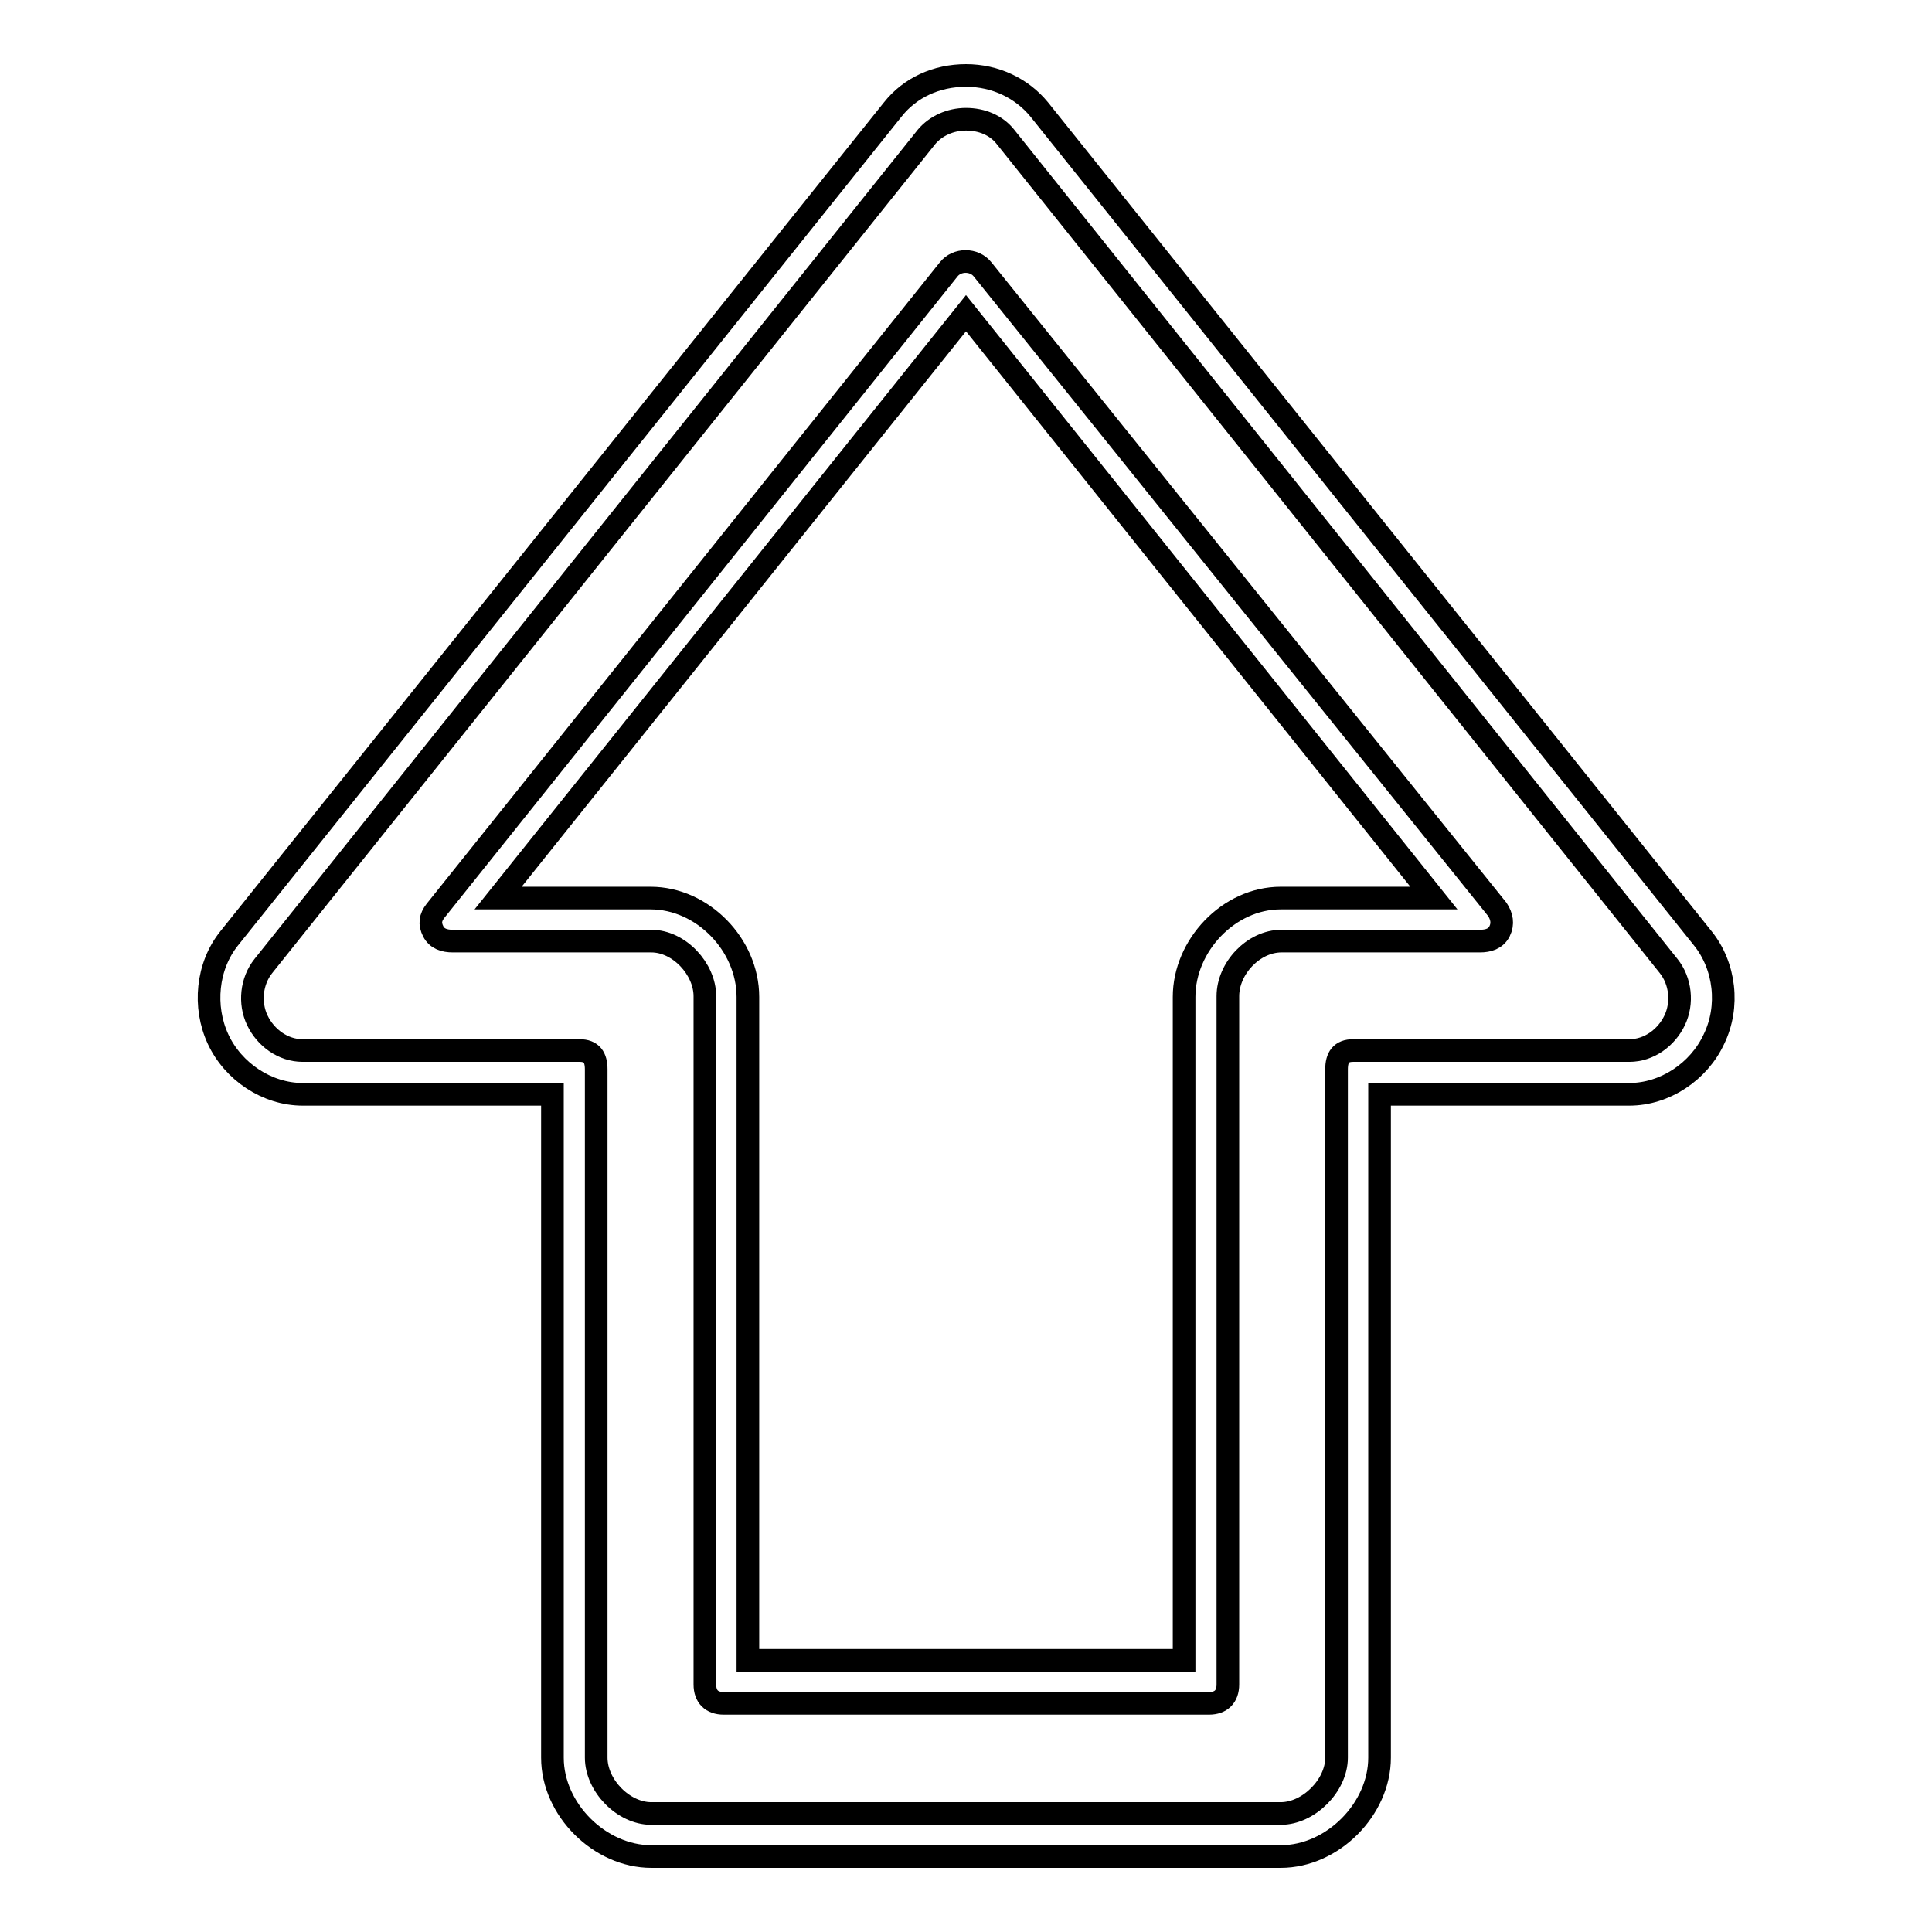
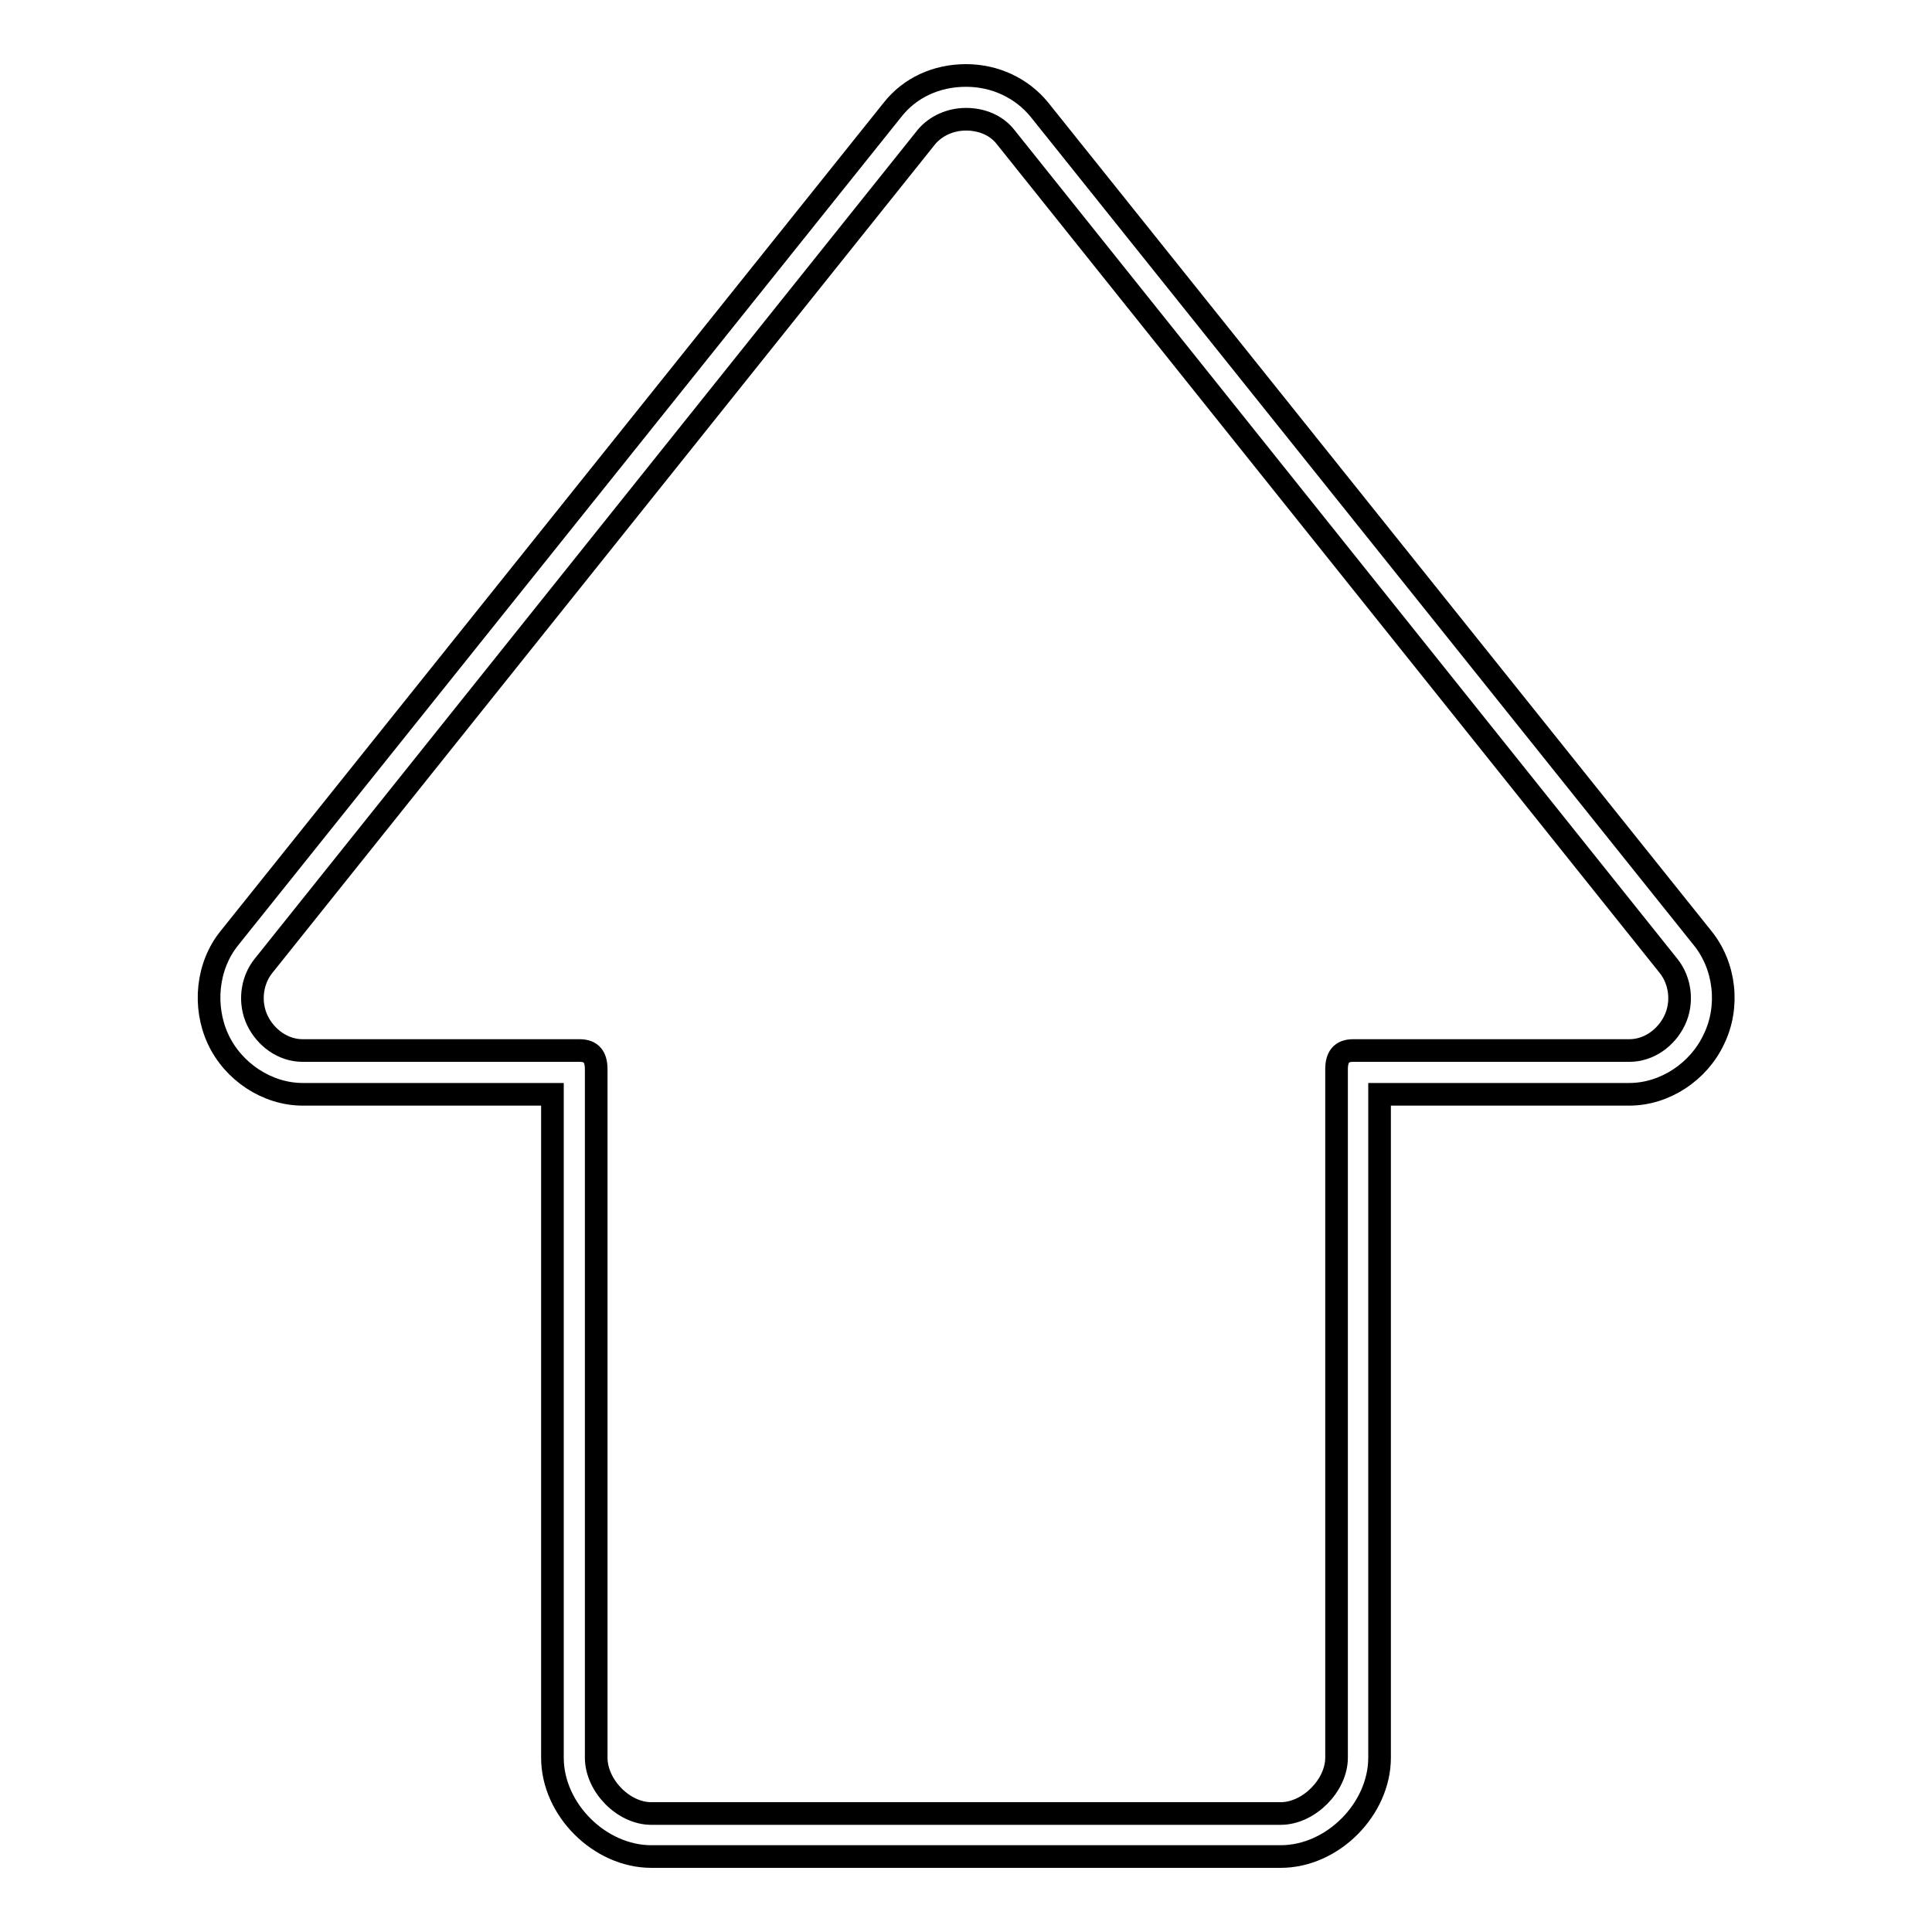
<svg xmlns="http://www.w3.org/2000/svg" version="1.1" x="0px" y="0px" viewBox="0 0 256 256" enable-background="new 0 0 256 256" xml:space="preserve">
  <g>
    <g>
      <g>
        <g>
          <path stroke-width="3" fill-opacity="0" stroke="#000000" d="M225.6,124.3L137.7,14.5c-2.3-2.8-5.8-4.5-9.7-4.5s-7.4,1.6-9.7,4.5L30.4,124.3c-3,3.7-3.5,9.1-1.5,13.4c2,4.3,6.5,7.3,11.2,7.3h33.1v87.9c0,6.9,6.3,13.1,13.1,13.1h83.4c6.9,0,13.1-6.3,13.1-13.1V145h33.1c4.7,0,9.2-3,11.2-7.3C229.2,133.4,228.6,128,225.6,124.3z M221.9,135.2c-1.1,2.3-3.4,4-6,4h-36.6c-1.6,0-2.2,0.9-2.2,2.5v91.2c0,3.7-3.7,7.4-7.4,7.4H86.3c-3.7,0-7.3-3.7-7.3-7.4v-91.2c0-1.6-0.6-2.5-2.2-2.5H40.1c-2.6,0-4.9-1.7-6-4c-1.1-2.3-0.8-5.2,0.8-7.2l87.9-109.9c1.2-1.4,3.1-2.3,5.2-2.3c2.1,0,4,0.8,5.2,2.3L221.1,128C222.7,130,223,132.9,221.9,135.2z" />
-           <path stroke-width="3" fill-opacity="0" stroke="#000000" d="M130.2,35.7c-1.1-1.4-3.4-1.4-4.5,0l-68,85c-0.7,0.9-0.8,1.7-0.3,2.7c0.5,1,1.5,1.3,2.6,1.3h26.3c3.7,0,7.1,3.7,7.1,7.3v91.2c0,1.6,0.9,2.5,2.5,2.5h64.3c1.6,0,2.5-0.9,2.5-2.5v-91.2c0-3.7,3.4-7.3,7.1-7.3h26.3c1.1,0,2.1-0.3,2.6-1.3c0.5-1,0.3-2-0.3-2.9L130.2,35.7z M169.7,119c-6.9,0-12.8,6.3-12.8,13.1V220H99.1v-87.9c0-6.9-6-13.1-12.9-13.1H66l62-77.5l62,77.5H169.7L169.7,119z" />
        </g>
      </g>
      <g />
      <g />
      <g />
      <g />
      <g />
      <g />
      <g />
      <g />
      <g />
      <g />
      <g />
      <g />
      <g />
      <g />
      <g />
    </g>
  </g>
</svg>